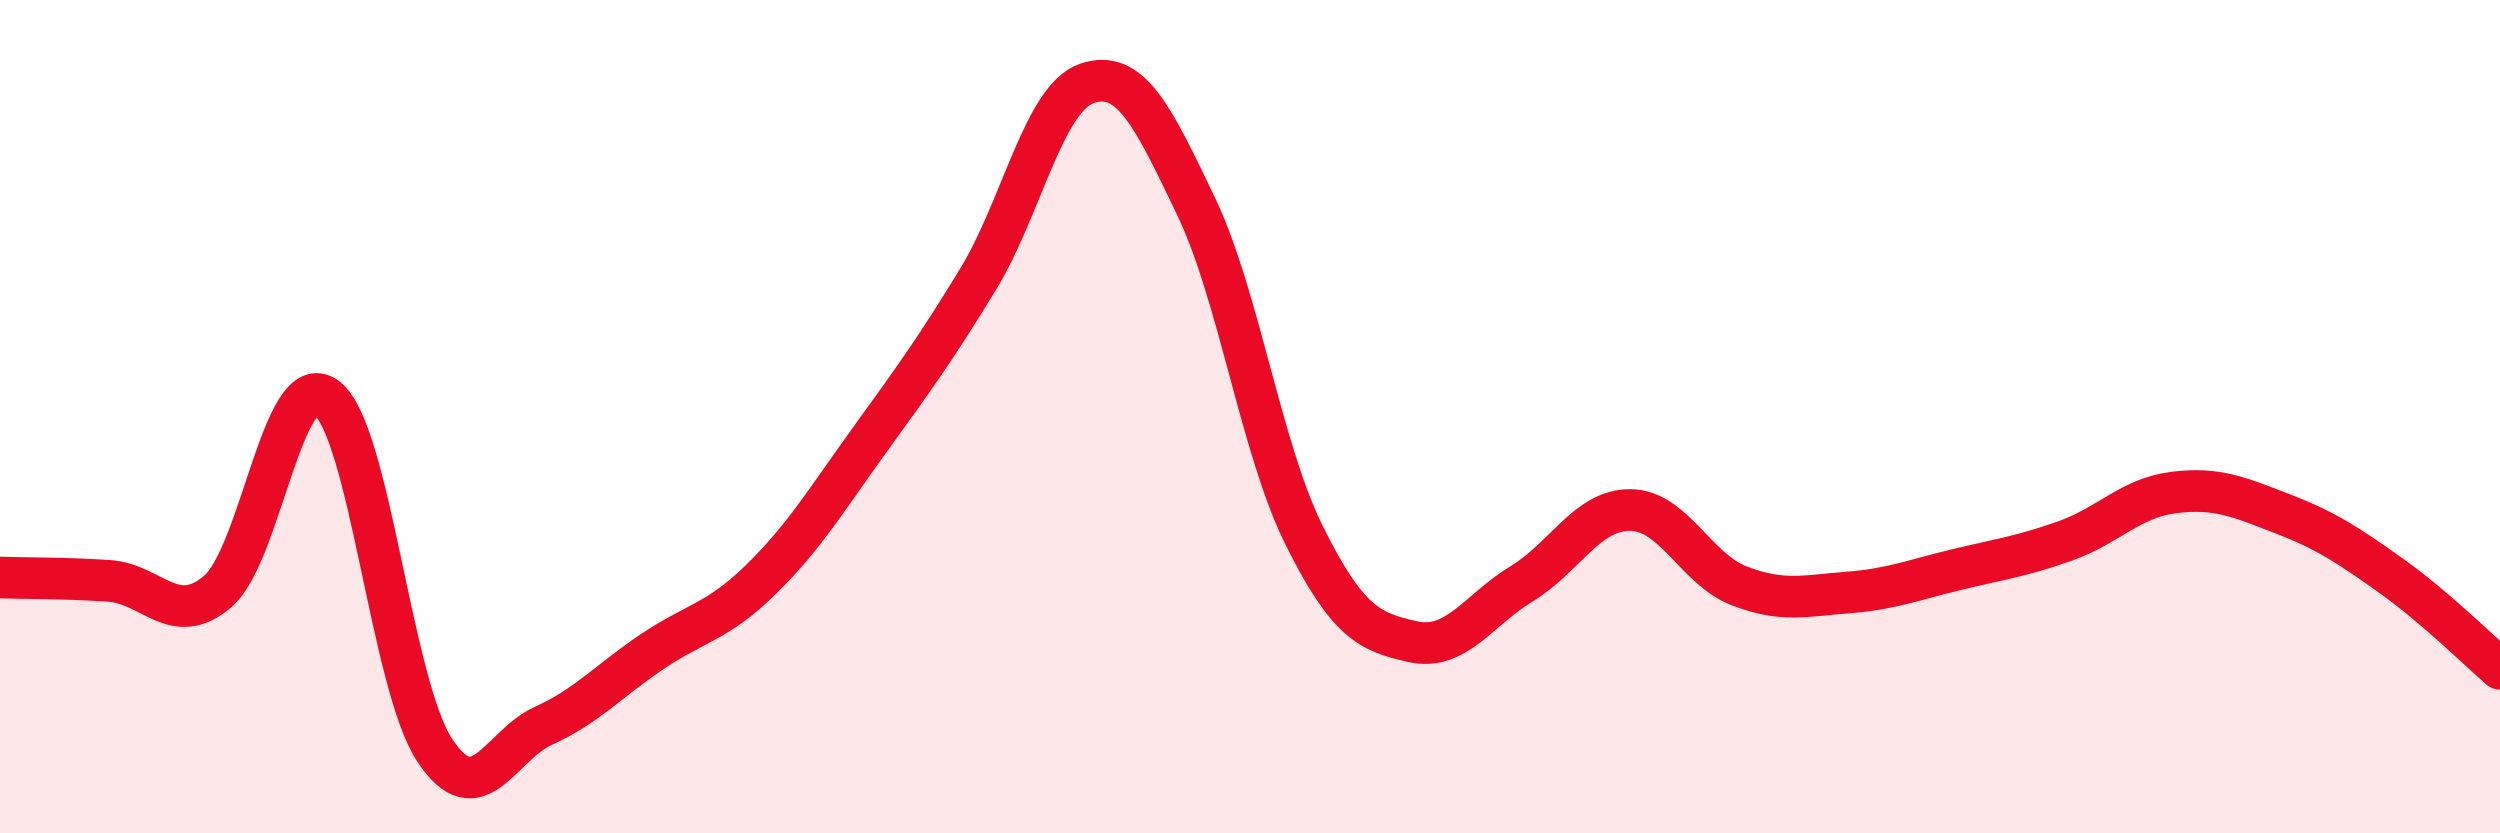
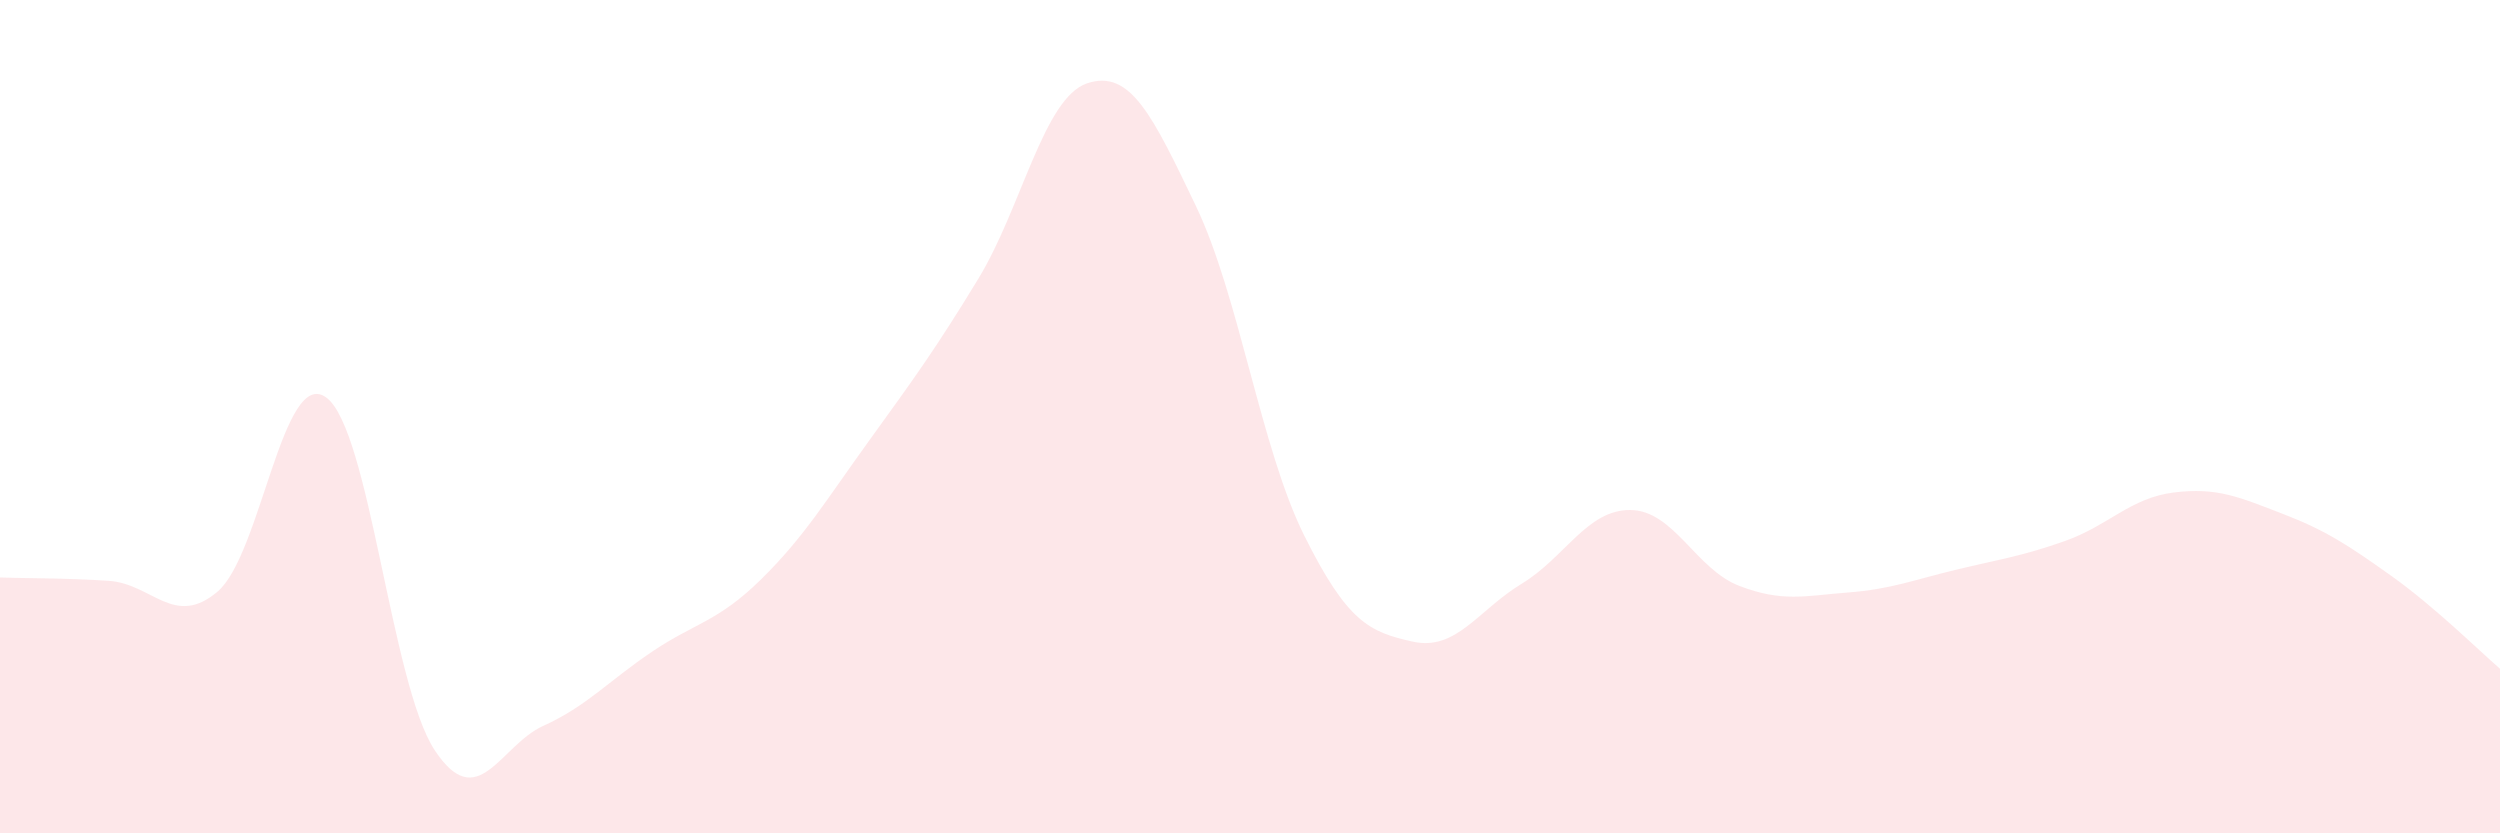
<svg xmlns="http://www.w3.org/2000/svg" width="60" height="20" viewBox="0 0 60 20">
  <path d="M 0,13.86 C 0.52,13.88 1.57,13.87 2.61,13.94 C 3.65,14.01 4.18,15.08 5.22,14.2 C 6.26,13.32 6.79,8.78 7.83,9.54 C 8.87,10.3 9.39,16.42 10.43,18 C 11.47,19.58 12,17.89 13.04,17.42 C 14.08,16.95 14.61,16.34 15.65,15.64 C 16.69,14.94 17.22,14.93 18.26,13.91 C 19.3,12.89 19.83,12 20.87,10.56 C 21.91,9.12 22.44,8.4 23.48,6.69 C 24.52,4.98 25.05,2.35 26.09,2 C 27.13,1.65 27.66,2.77 28.7,4.94 C 29.74,7.11 30.26,10.76 31.3,12.85 C 32.34,14.94 32.87,15.17 33.91,15.4 C 34.95,15.63 35.48,14.64 36.52,14.01 C 37.56,13.38 38.09,12.23 39.13,12.24 C 40.17,12.25 40.7,13.66 41.74,14.06 C 42.78,14.46 43.31,14.3 44.35,14.22 C 45.39,14.14 45.92,13.92 46.96,13.67 C 48,13.42 48.53,13.35 49.57,12.98 C 50.61,12.61 51.13,11.95 52.17,11.82 C 53.21,11.69 53.74,11.93 54.78,12.33 C 55.82,12.73 56.35,13.08 57.39,13.82 C 58.43,14.56 59.48,15.6 60,16.05L60 20L0 20Z" fill="#EB0A25" opacity="0.1" stroke-linecap="round" stroke-linejoin="round" />
-   <path d="M 0,13.86 C 0.52,13.88 1.57,13.87 2.61,13.94 C 3.65,14.01 4.18,15.08 5.22,14.2 C 6.26,13.32 6.79,8.78 7.83,9.54 C 8.87,10.3 9.39,16.42 10.43,18 C 11.47,19.58 12,17.89 13.04,17.42 C 14.08,16.95 14.61,16.34 15.65,15.64 C 16.69,14.94 17.22,14.93 18.26,13.91 C 19.3,12.89 19.83,12 20.87,10.56 C 21.91,9.12 22.44,8.4 23.48,6.69 C 24.52,4.98 25.05,2.35 26.09,2 C 27.13,1.65 27.66,2.77 28.7,4.94 C 29.74,7.11 30.26,10.76 31.3,12.85 C 32.34,14.94 32.87,15.17 33.91,15.4 C 34.95,15.63 35.48,14.64 36.52,14.01 C 37.56,13.38 38.09,12.23 39.13,12.24 C 40.17,12.25 40.7,13.66 41.74,14.06 C 42.78,14.46 43.31,14.3 44.35,14.22 C 45.39,14.14 45.92,13.92 46.96,13.67 C 48,13.42 48.53,13.35 49.57,12.98 C 50.61,12.61 51.13,11.95 52.17,11.82 C 53.21,11.69 53.74,11.93 54.78,12.33 C 55.82,12.73 56.35,13.08 57.39,13.82 C 58.43,14.56 59.48,15.6 60,16.05" stroke="#EB0A25" stroke-width="1" fill="none" stroke-linecap="round" stroke-linejoin="round" />
</svg>